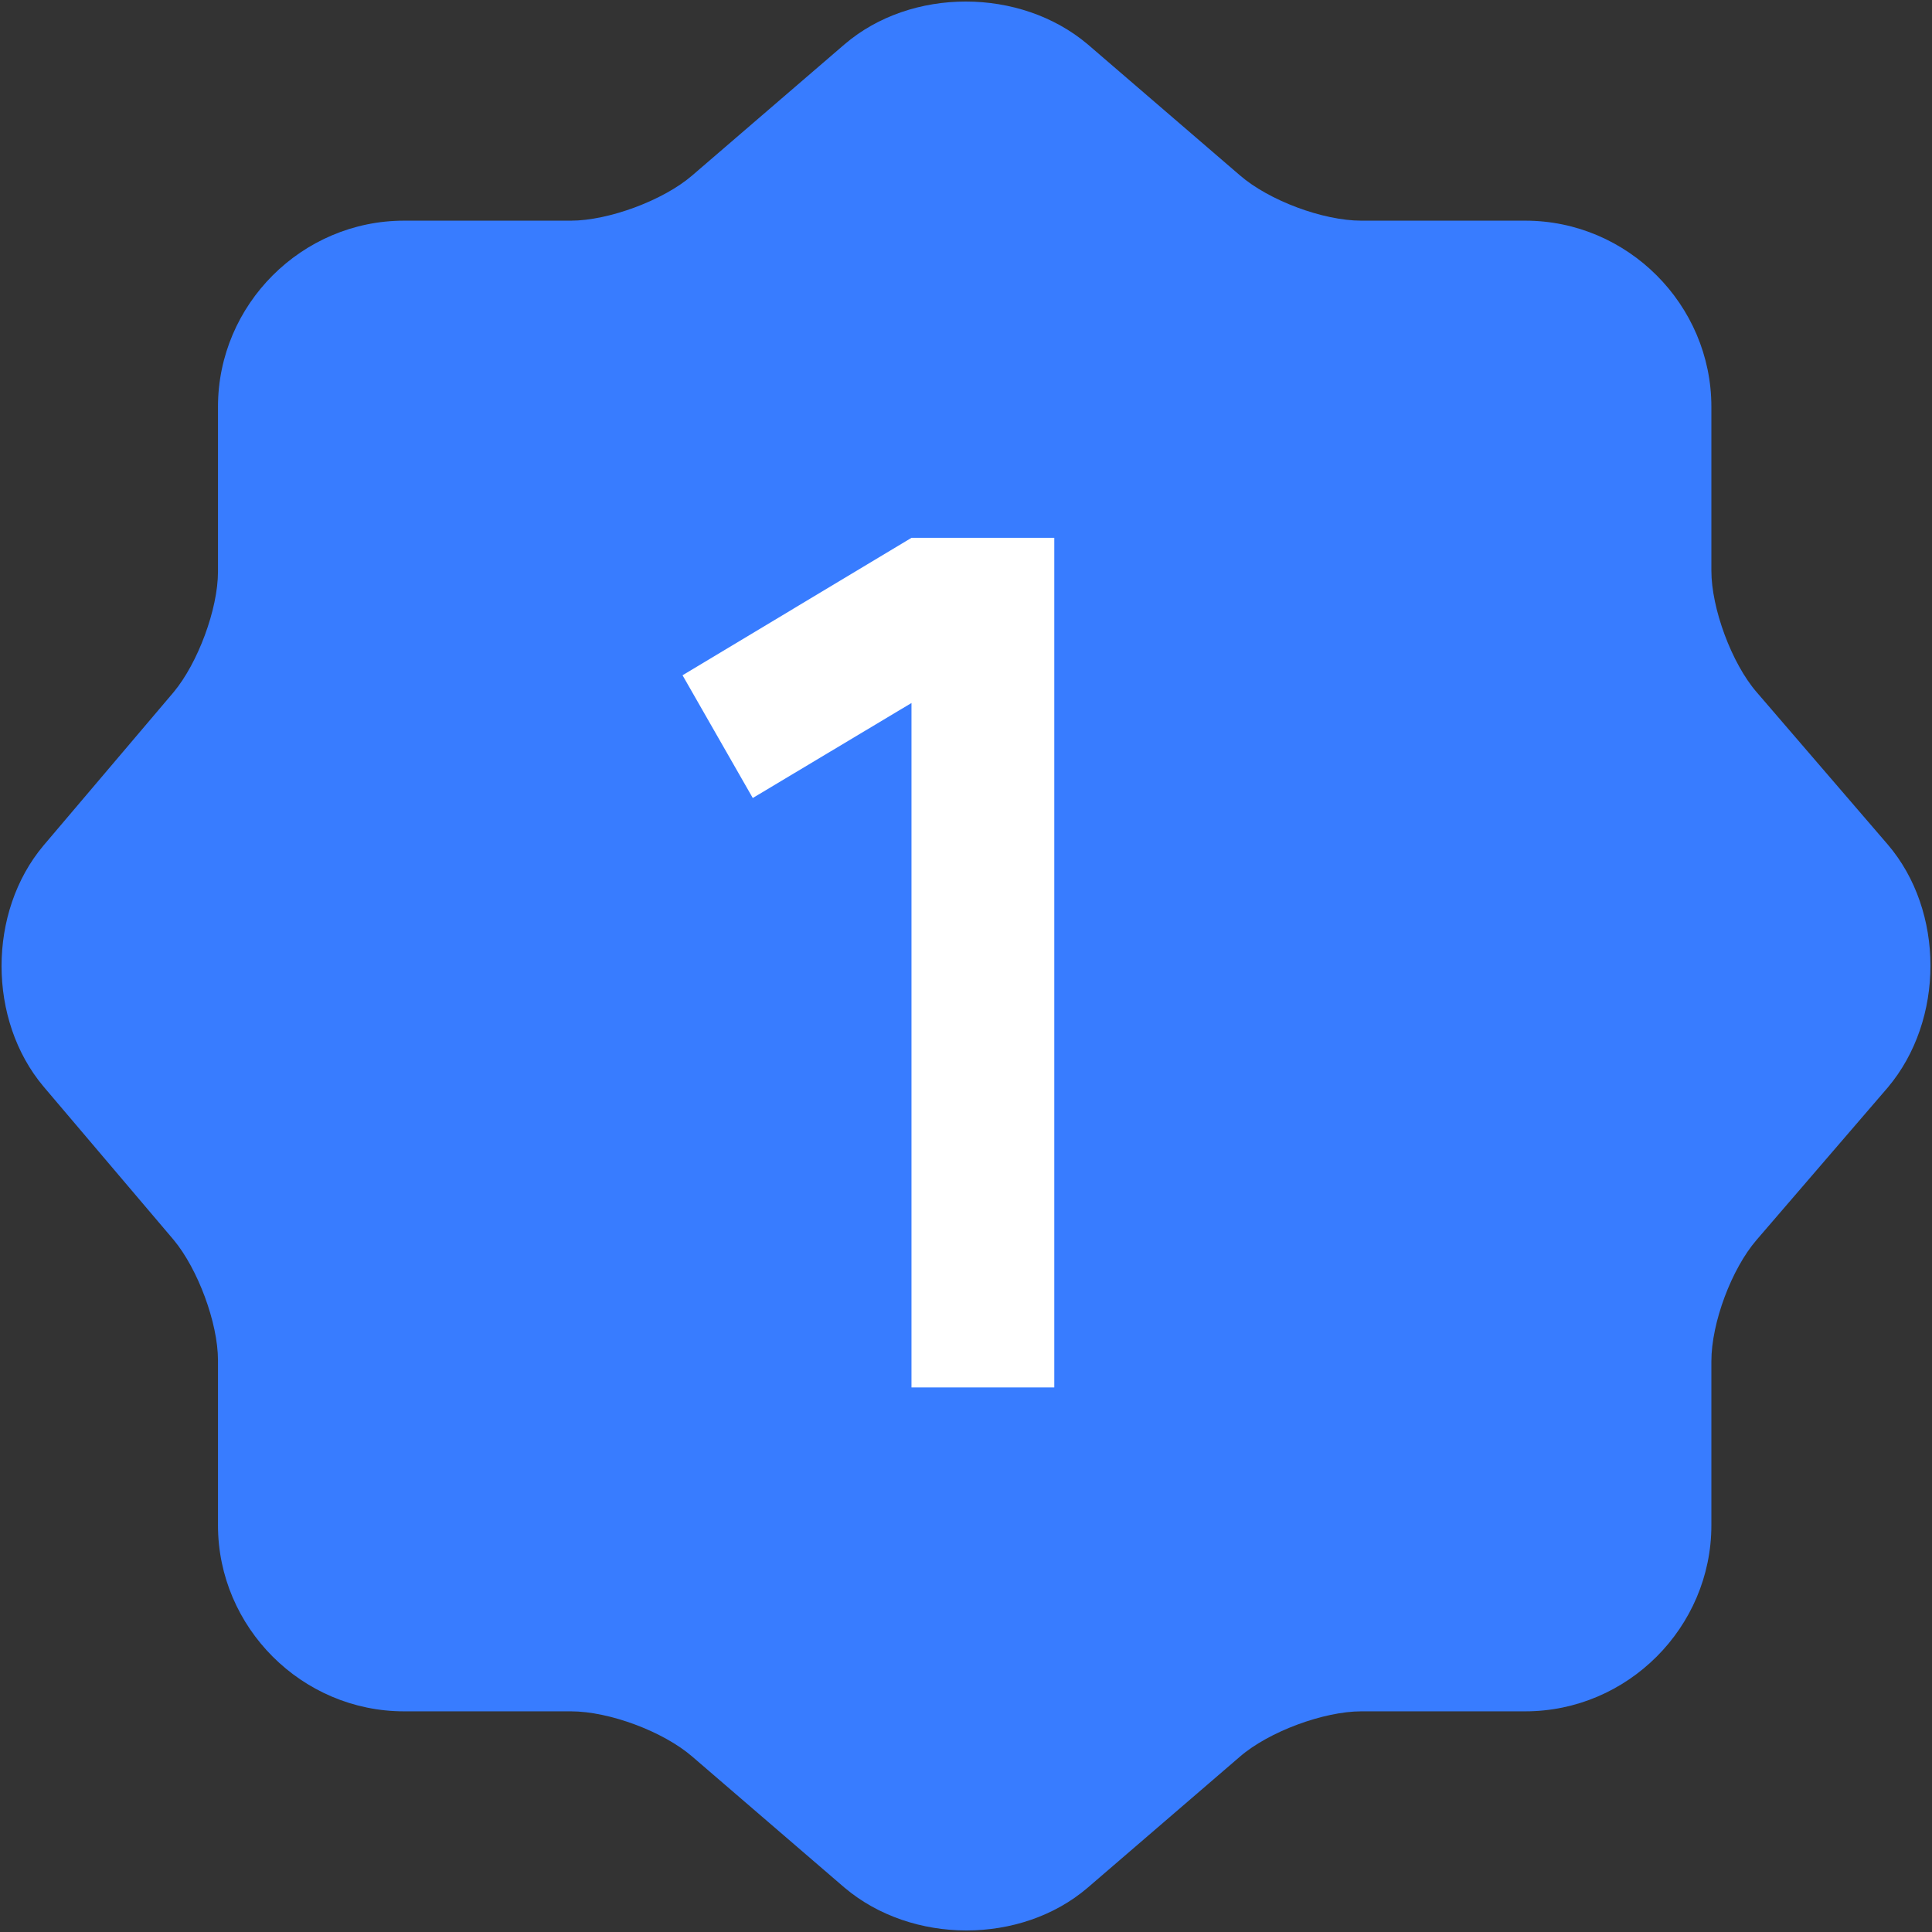
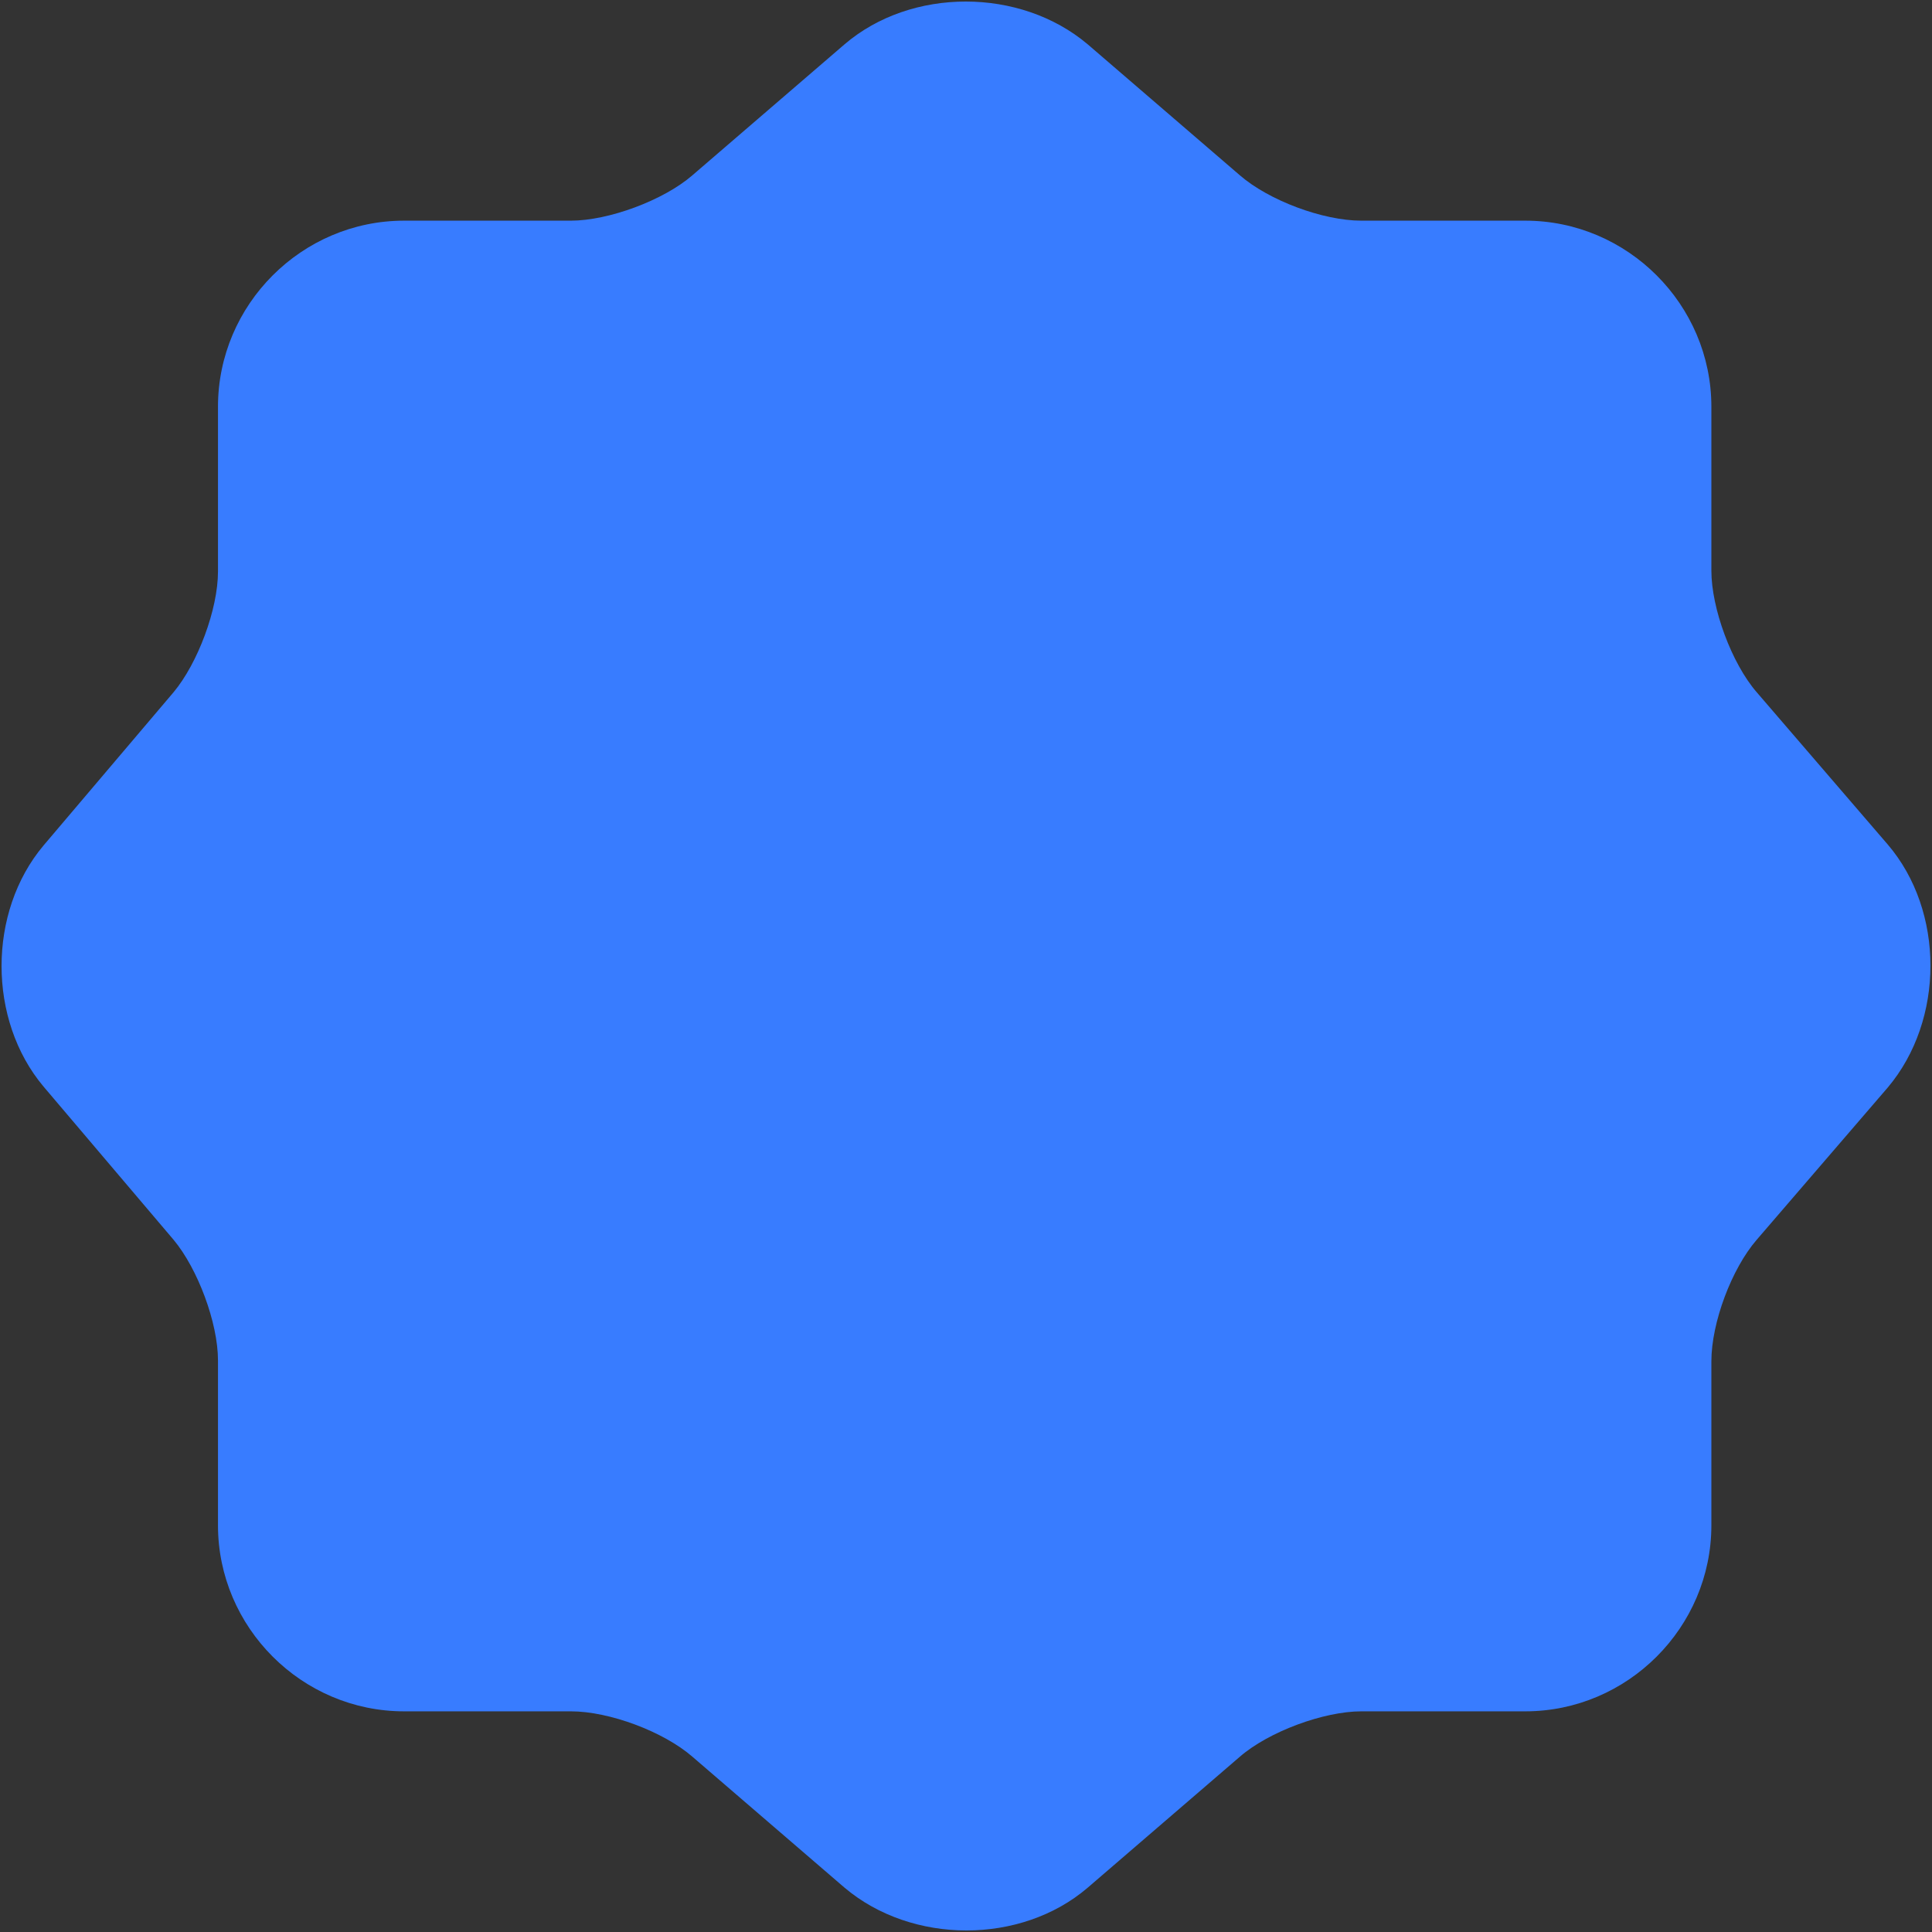
<svg xmlns="http://www.w3.org/2000/svg" width="46" height="46" viewBox="0 0 46 46" fill="none">
  <rect x="0" y="0" width="46" height="46" fill="#333333" stroke="none" />
  <path d="M20.111 1.053C21.695 -0.302 24.288 -0.302 25.895 1.053L29.522 4.175C30.211 4.772 31.496 5.254 32.414 5.254H36.316C38.75 5.254 40.747 7.251 40.747 9.685V13.588C40.747 14.483 41.229 15.792 41.825 16.48L44.947 20.108C46.302 21.692 46.302 24.286 44.947 25.893L41.825 29.52C41.229 30.209 40.747 31.494 40.747 32.413V36.316C40.747 38.749 38.75 40.746 36.316 40.746H32.414C31.519 40.746 30.211 41.228 29.522 41.825L25.895 44.947C24.311 46.302 21.718 46.302 20.111 44.947L16.484 41.825C15.795 41.228 14.51 40.746 13.592 40.746H9.621C7.187 40.746 5.19 38.749 5.19 36.316V32.39C5.19 31.494 4.708 30.209 4.134 29.52L1.036 25.87C-0.296 24.286 -0.296 21.715 1.036 20.131L4.134 16.48C4.708 15.792 5.19 14.506 5.19 13.611V9.685C5.19 7.251 7.187 5.254 9.621 5.254H13.592C14.487 5.254 15.795 4.772 16.484 4.175L20.111 1.053Z" fill="#387CFF" />
-   <path d="M21.702 33.034V16.738L17.923 19L16.251 16.078L21.702 12.805H25.102V33.034H21.702Z" fill="white" />
</svg>